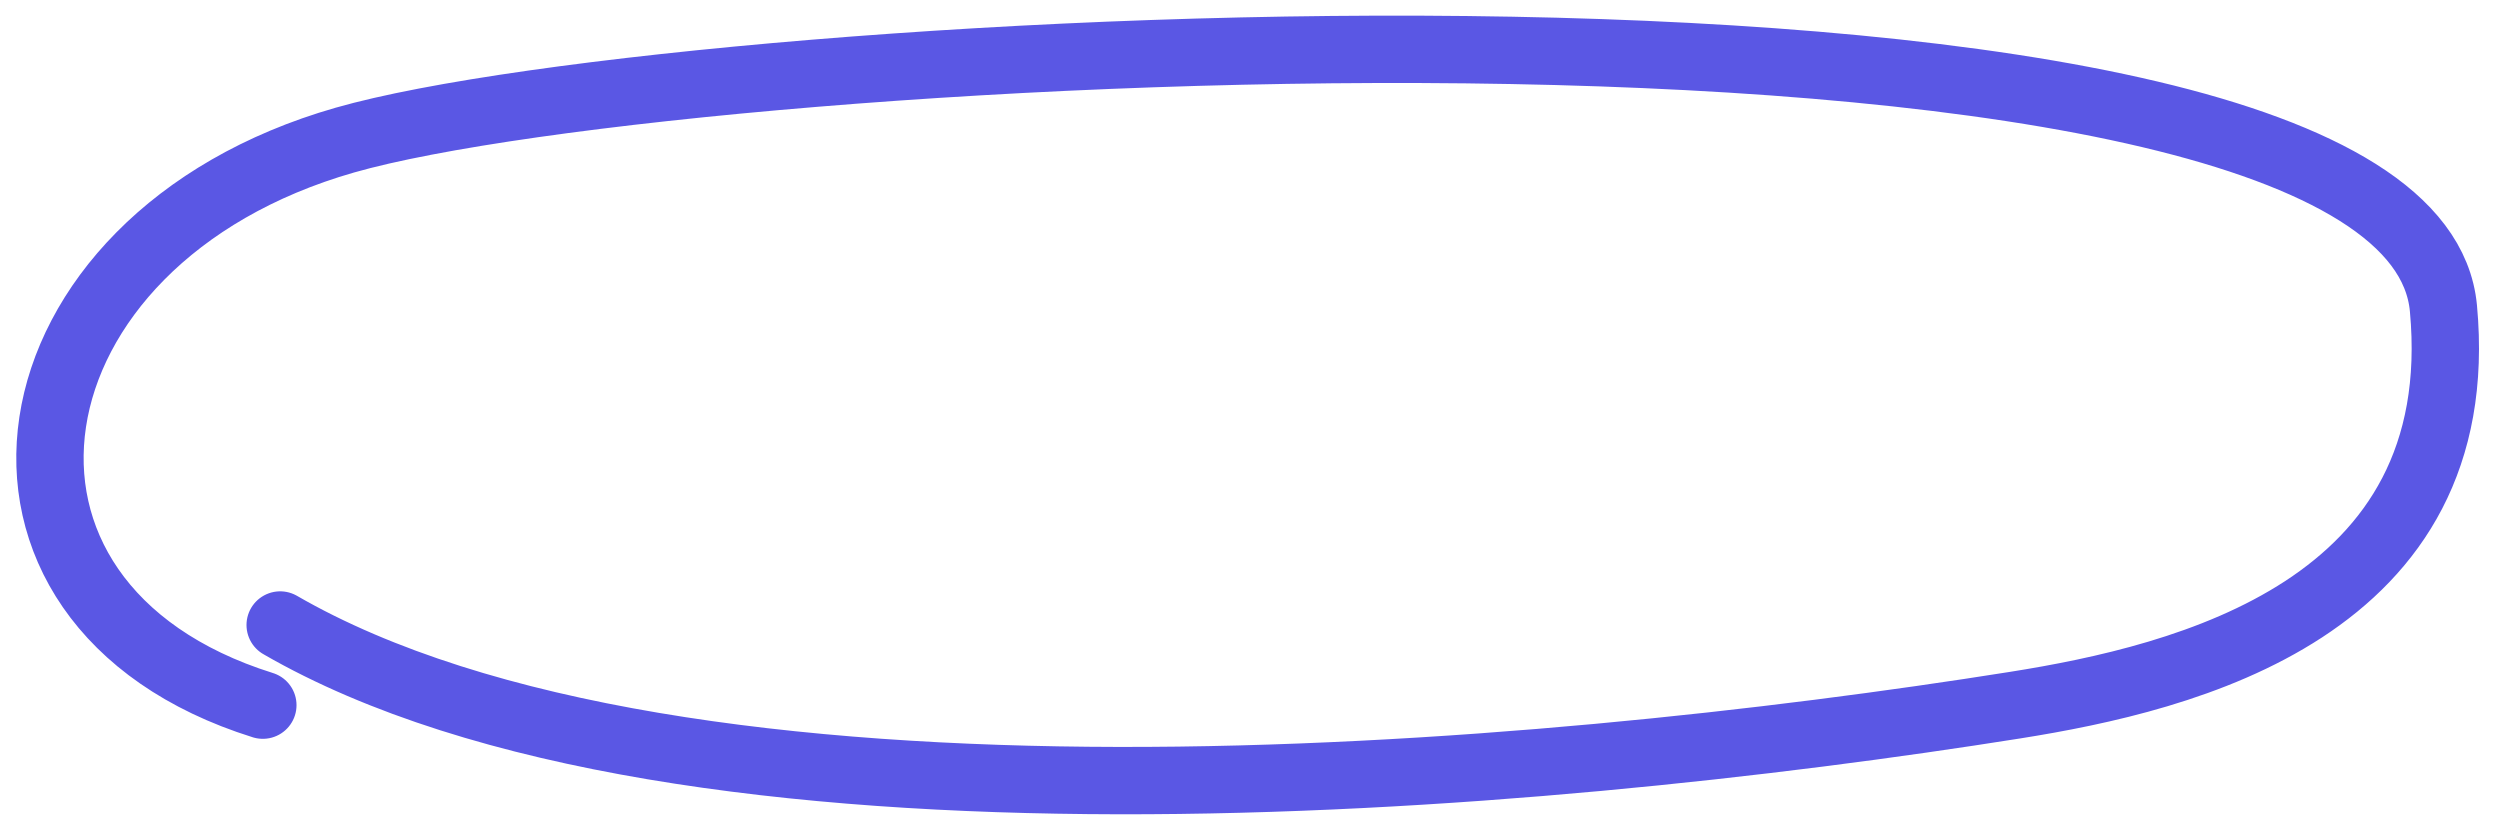
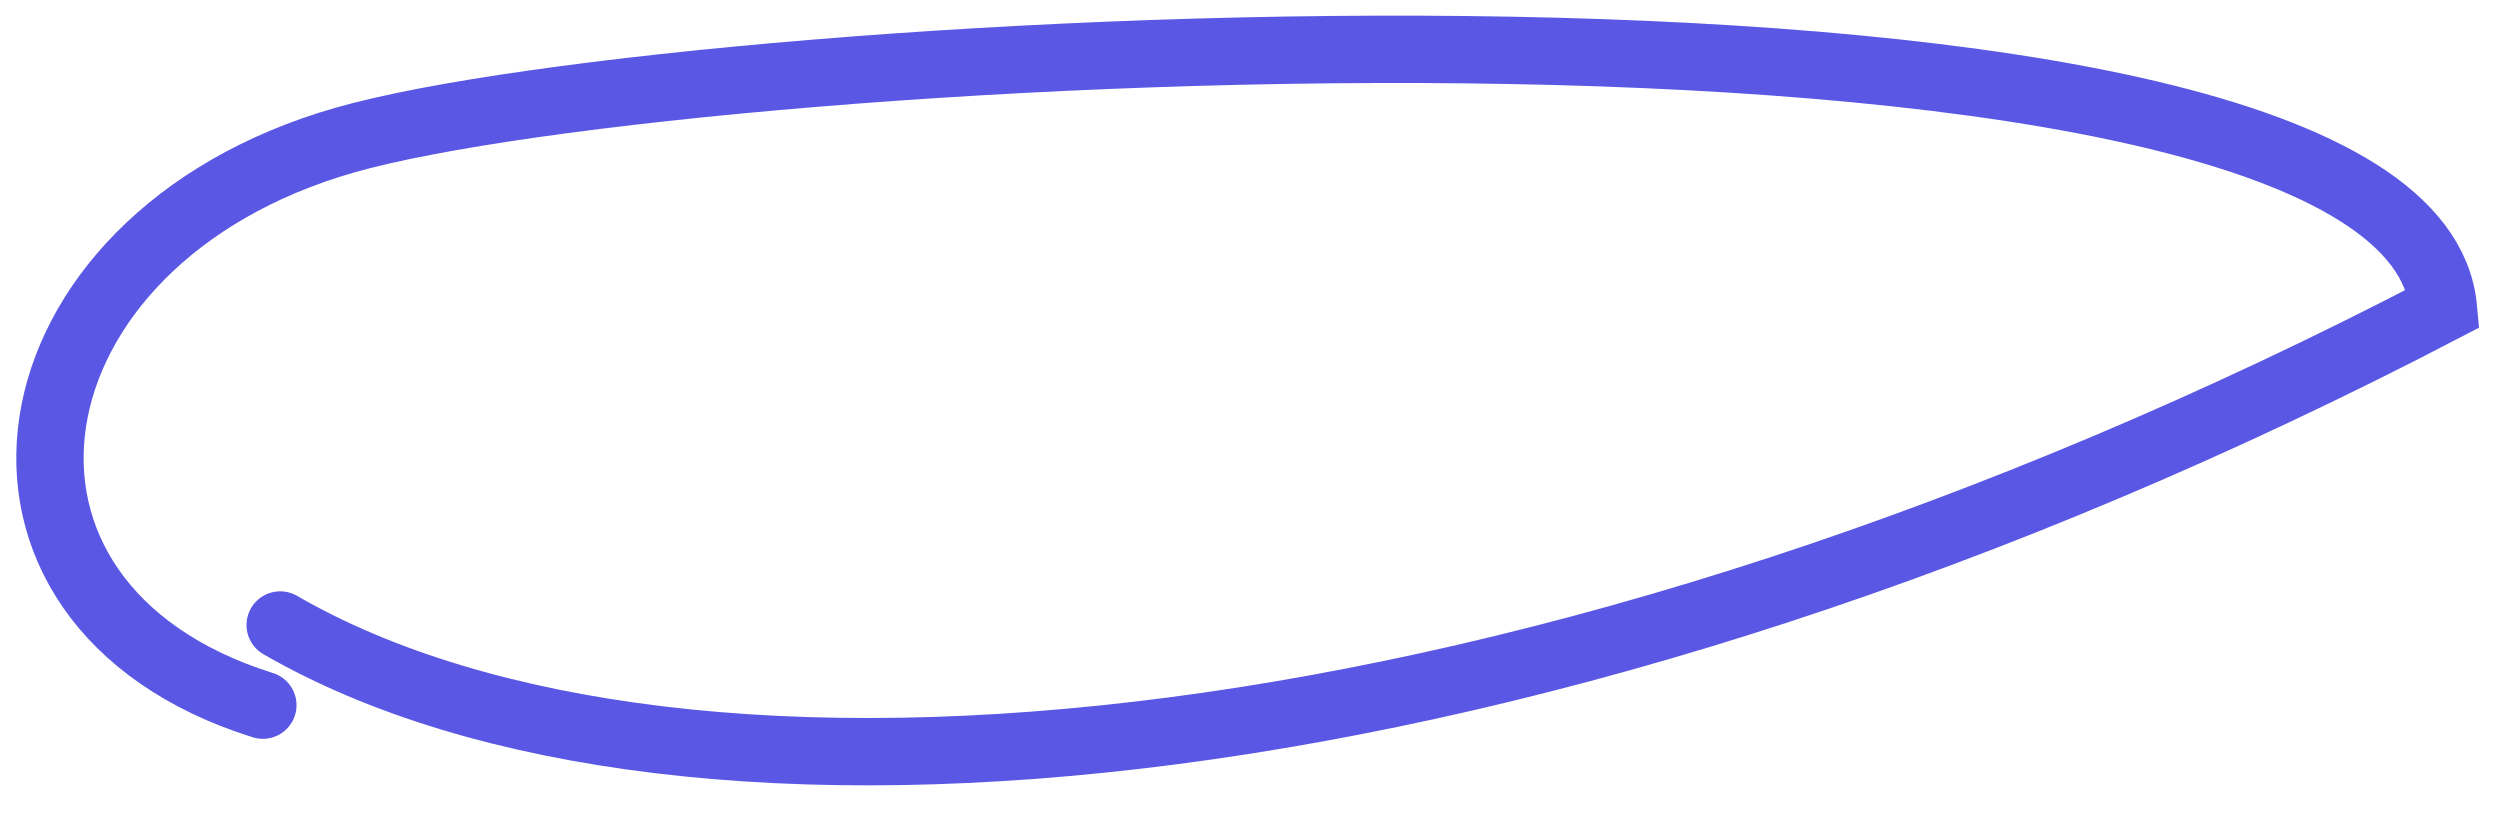
<svg xmlns="http://www.w3.org/2000/svg" width="116" height="38" viewBox="0 0 116 38" fill="none">
-   <path d="M12.196 32.719C-2.796 28.027 -0.082 11.105 16 6.501C32.082 1.896 111.805 -2.598 113.375 14.303C114.67 28.241 101.415 31.462 93.5 32.719C71.225 36.259 31.615 39.755 13 29" stroke="#5A57E4" stroke-width="3.125" stroke-linecap="round" />
+   <path d="M12.196 32.719C-2.796 28.027 -0.082 11.105 16 6.501C32.082 1.896 111.805 -2.598 113.375 14.303C71.225 36.259 31.615 39.755 13 29" stroke="#5A57E4" stroke-width="3.125" stroke-linecap="round" />
</svg>